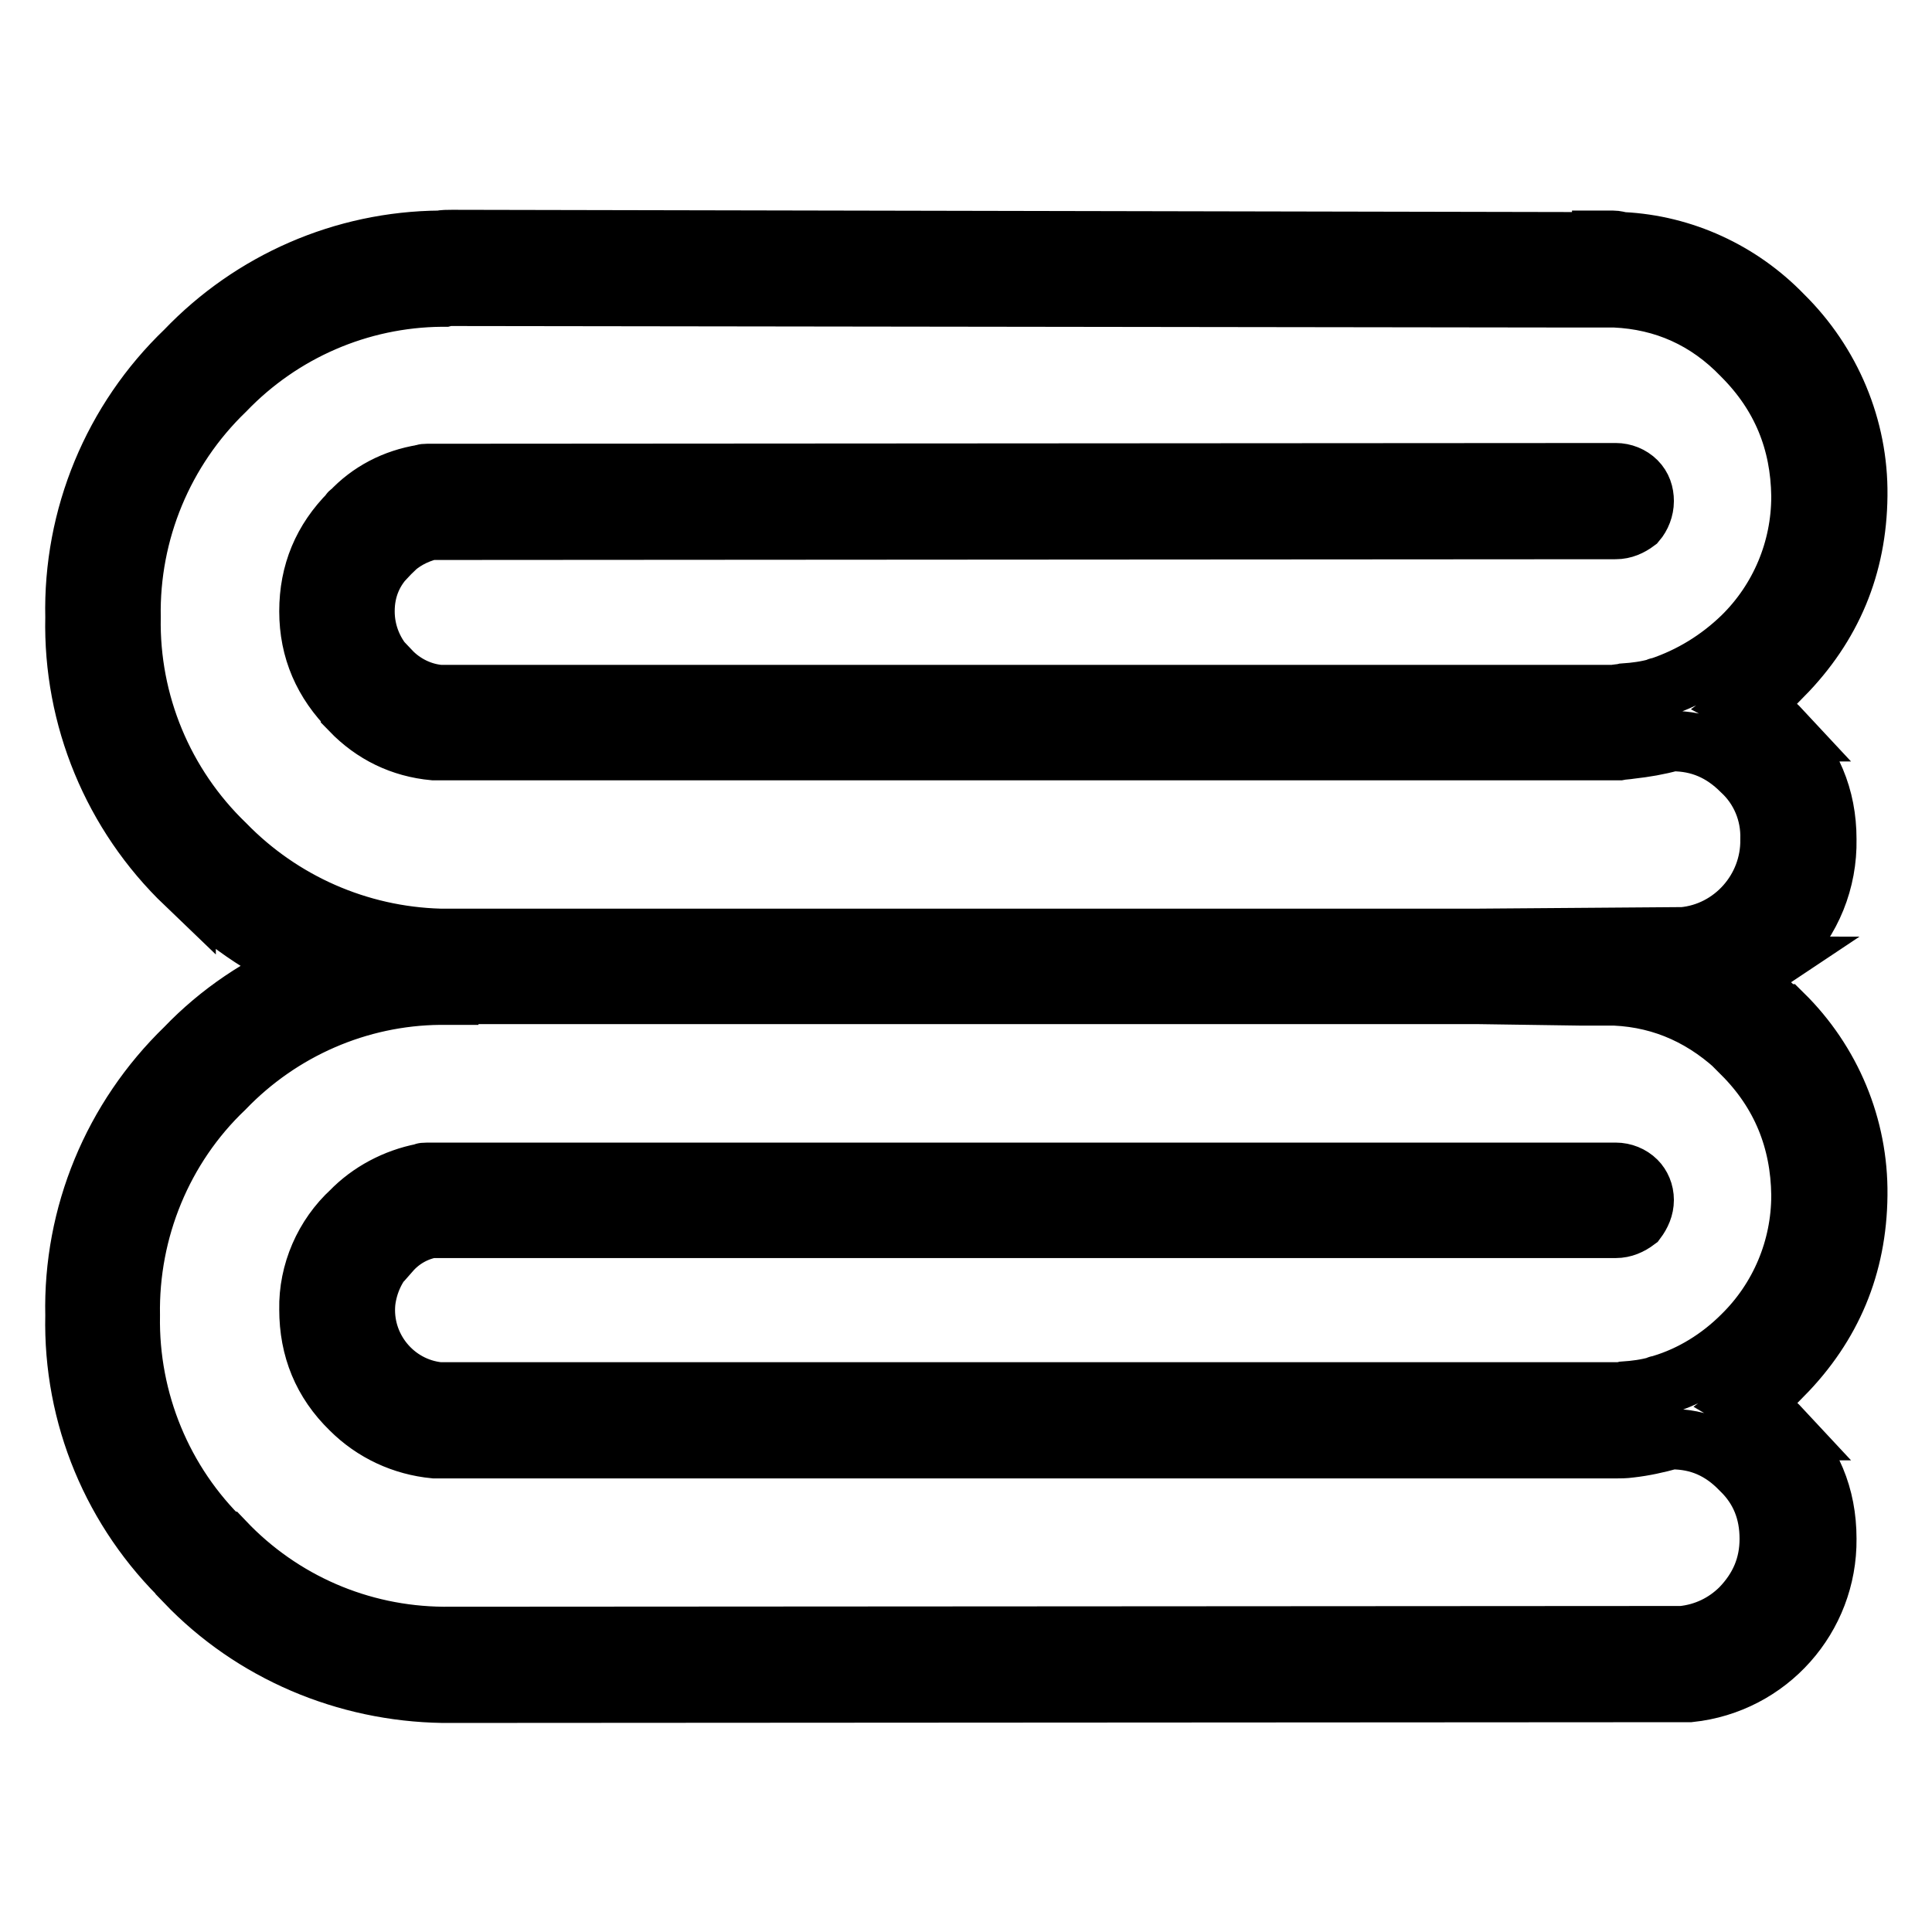
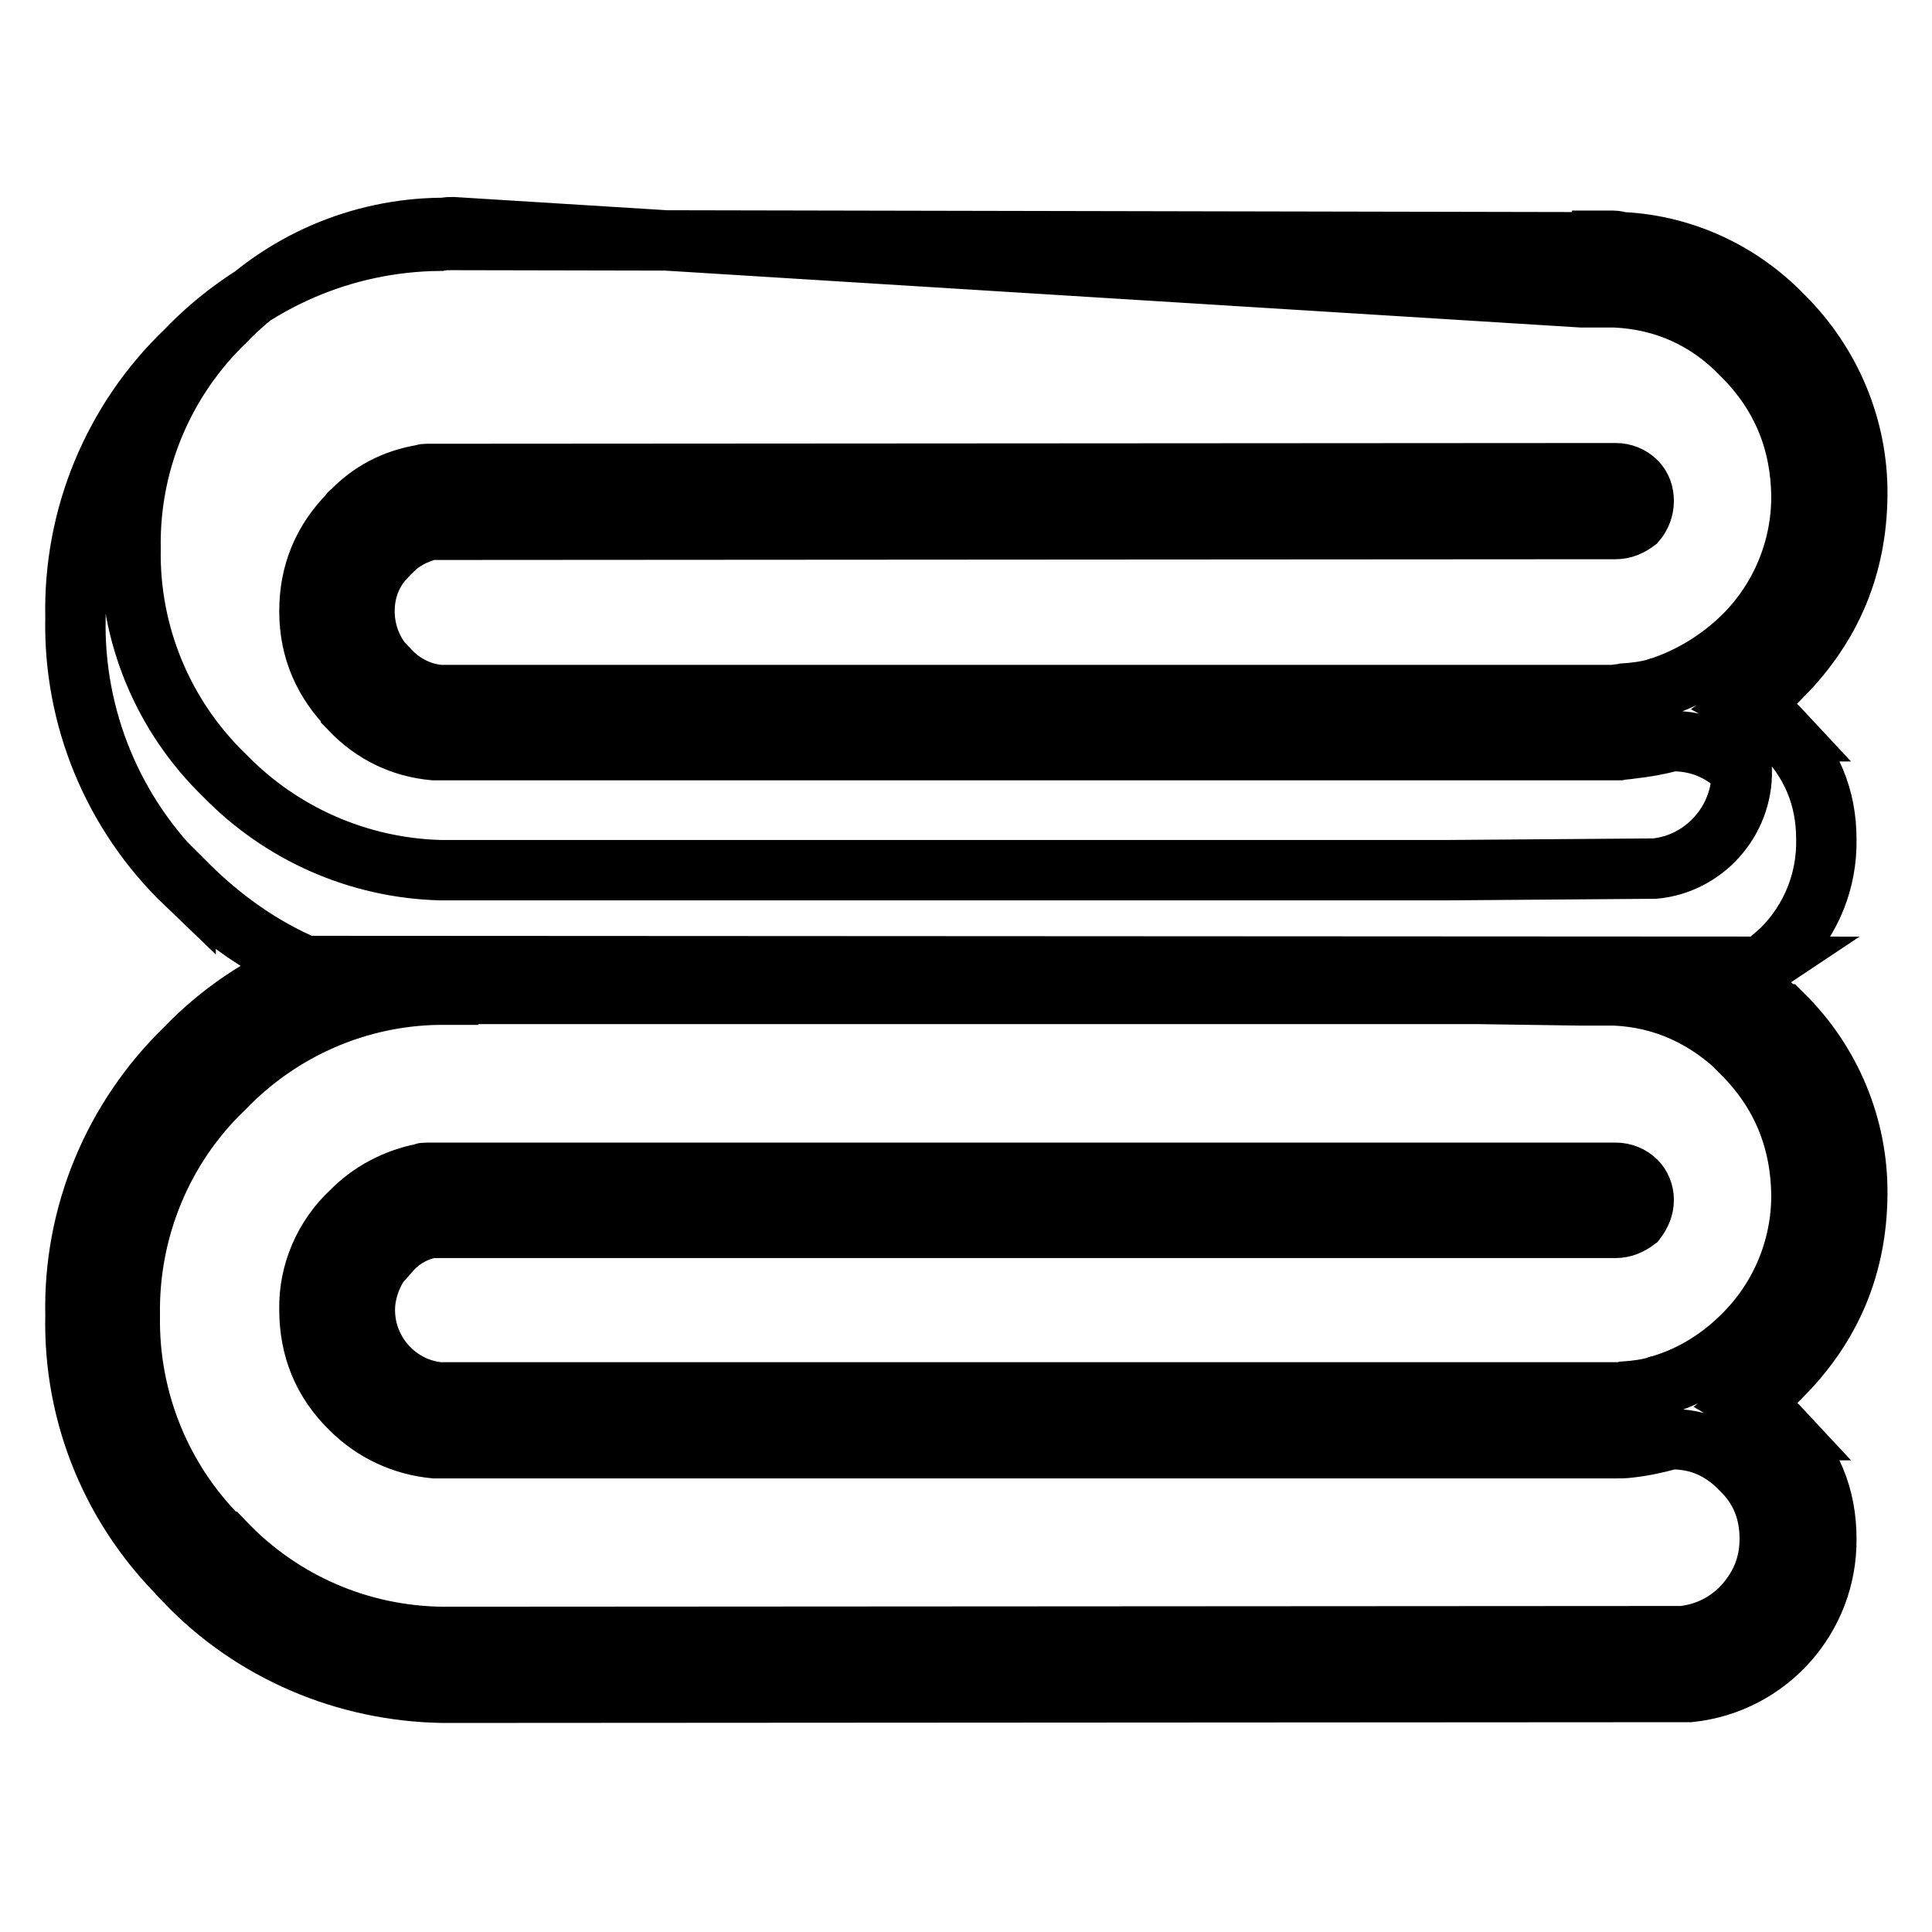
<svg xmlns="http://www.w3.org/2000/svg" version="1.1" x="0px" y="0px" viewBox="0 0 256 256" enable-background="new 0 0 256 256" xml:space="preserve">
  <g>
-     <path stroke-width="8" fill-opacity="0" stroke="#000000" d="M212.3,32c-0.8,0-1.7,0-2.7,0.1L59.9,31.8c-0.6,0-1.1,0-1.6,0.1C45.5,32,33.4,37.3,24.6,46.5 C15,55.7,9.7,68.5,10,81.8c-0.3,13.3,5,26.1,14.6,35.3V117c4.9,4.9,10.2,8.6,16.1,11.1h192.6c0.9-0.6,1.9-1.5,2.8-2.3 c3.9-3.9,6-9.1,5.9-14.6c0-5.6-2-10.3-6-14.3h0.1c-1.3-1.4-2.9-2.6-4.6-3.5c1.6-1.2,3.1-2.5,4.6-3.9h0.1c6.5-6.6,9.8-14.5,9.9-23.8 v-0.1c0.1-8.9-3.5-17.5-9.9-23.8c-5.6-5.8-13.2-9.3-21.2-9.7h-0.1c-0.5-0.1-0.8-0.2-1.2-0.2H212.3z M209.6,39.4h4.4 c6.5,0.3,12.2,2.8,16.9,7.7c5.2,5.2,7.7,11.4,7.8,18.6v0.1c0,7-2.8,13.7-7.8,18.6c-3.1,3-6.8,5.3-11,6.7c-0.1,0-0.2,0-0.3,0.1 c-1.4,0.4-2.9,0.6-4.4,0.7c-0.4,0.1-0.9,0.1-1.3,0.2H58.3c-2.5-0.2-4.9-1.4-6.6-3.2h-0.1c-2.1-2.1-3.3-4.9-3.3-7.9 c0-3,1.1-5.6,3.3-7.7c0-0.1,0-0.1,0.1-0.1c1.4-1.5,3.3-2.5,5.3-3l157.1-0.1c1,0,1.9-0.4,2.7-1c0.6-0.7,1-1.7,1-2.7 c0-1-0.3-1.9-1-2.6c-0.7-0.7-1.7-1.1-2.7-1.1L56.6,62.8c-0.2,0-0.4,0-0.6,0.1c-3.7,0.6-7,2.3-9.5,5c-0.1,0-0.1,0-0.1,0.1 C42.8,71.6,41,75.9,41,81s1.9,9.4,5.5,13v0.1c3,3.1,6.7,4.9,11,5.3h157c0.5-0.1,1-0.1,1.6-0.2c1.8-0.2,3.6-0.5,5.4-1h0.1 c3.6,0,6.6,1.3,9.2,3.9c2.5,2.3,3.9,5.6,3.8,9.1c0.1,6.7-5,12.4-11.6,13h-0.8l-26.3,0.2H58.3c-10.8-0.3-21-4.8-28.5-12.5 c-8.2-7.9-12.7-18.8-12.5-30.1c-0.2-11.3,4.3-22.2,12.5-30.1c7.5-7.8,17.8-12.3,28.7-12.4h0.4c0.4-0.1,0.7-0.1,1.1-0.1L209.6,39.4 L209.6,39.4z M40.7,128c-6.1,2.5-11.6,6.2-16.1,10.9C15,148.2,9.7,161,10,174.3c-0.3,13.3,5,26,14.6,35.2v0.1 c8.9,9.3,21.2,14.5,34.1,14.7l163.6-0.1h1.6c10.4-1.1,18.2-9.9,18.1-20.3c0-5.7-2-10.4-6-14.4h0.1c-1.3-1.4-2.8-2.5-4.5-3.5 c1.6-1.2,3.1-2.4,4.5-3.8h0.1c6.5-6.6,9.8-14.5,9.9-23.8v-0.1c0.1-9-3.5-17.6-9.9-23.9H236c-1.7-1.7-3.6-3.2-5.6-4.6 c1-0.5,1.9-1.1,2.8-1.7L40.7,128L40.7,128L40.7,128z M59.4,131.7h136.4l13.8,0.2h4.4c6.5,0.3,12.1,2.9,16.9,7.6v0.1 c5.2,5.2,7.7,11.5,7.8,18.7v0.1c0,7-2.8,13.7-7.8,18.6c-3,3-6.7,5.3-10.7,6.5c-0.1,0-0.1,0-0.2,0.1h-0.1c-0.1,0-0.2,0-0.3,0.1 c-1.4,0.4-2.9,0.6-4.4,0.7c-0.4,0.1-0.8,0.1-1.2,0.1H58.2c-6-0.6-10.4-6-9.8-12c0.3-2.5,1.4-4.9,3.2-6.7h0.1 c1.4-1.6,3.3-2.7,5.4-3.1h157c1,0,1.9-0.4,2.7-1c0.6-0.8,1-1.7,1-2.7c0-1-0.4-1.9-1-2.5c-0.7-0.7-1.7-1.1-2.7-1.1H56.6 c-0.3,0-0.5,0-0.6,0.1c-3.6,0.7-7,2.5-9.5,5.1l0.1-0.1c-3.6,3.3-5.7,8.1-5.6,13c0,5.2,1.8,9.6,5.5,13.2c3,3,6.9,4.8,11.1,5.2H214 c0.6,0,1.3,0,2-0.1c1.8-0.2,3.6-0.6,5.4-1.1h0.1c3.6,0,6.6,1.3,9.2,4c2.6,2.5,3.8,5.6,3.8,9.2s-1.3,6.6-3.8,9.2 c-2.1,2.1-4.8,3.4-7.8,3.7l-164.2,0.1c-11-0.1-21.4-4.6-29-12.6h-0.1c-8.1-7.8-12.6-18.7-12.4-30c-0.2-11.3,4.3-22.3,12.5-30.1 c7.5-7.8,17.8-12.3,28.6-12.4H59.4L59.4,131.7z" />
+     <path stroke-width="8" fill-opacity="0" stroke="#000000" d="M212.3,32c-0.8,0-1.7,0-2.7,0.1L59.9,31.8c-0.6,0-1.1,0-1.6,0.1C45.5,32,33.4,37.3,24.6,46.5 C15,55.7,9.7,68.5,10,81.8c-0.3,13.3,5,26.1,14.6,35.3V117c4.9,4.9,10.2,8.6,16.1,11.1h192.6c0.9-0.6,1.9-1.5,2.8-2.3 c3.9-3.9,6-9.1,5.9-14.6c0-5.6-2-10.3-6-14.3h0.1c-1.3-1.4-2.9-2.6-4.6-3.5c1.6-1.2,3.1-2.5,4.6-3.9h0.1c6.5-6.6,9.8-14.5,9.9-23.8 v-0.1c0.1-8.9-3.5-17.5-9.9-23.8c-5.6-5.8-13.2-9.3-21.2-9.7h-0.1c-0.5-0.1-0.8-0.2-1.2-0.2H212.3z M209.6,39.4h4.4 c6.5,0.3,12.2,2.8,16.9,7.7c5.2,5.2,7.7,11.4,7.8,18.6v0.1c0,7-2.8,13.7-7.8,18.6c-3.1,3-6.8,5.3-11,6.7c-0.1,0-0.2,0-0.3,0.1 c-1.4,0.4-2.9,0.6-4.4,0.7c-0.4,0.1-0.9,0.1-1.3,0.2H58.3c-2.5-0.2-4.9-1.4-6.6-3.2h-0.1c-2.1-2.1-3.3-4.9-3.3-7.9 c0-3,1.1-5.6,3.3-7.7c0-0.1,0-0.1,0.1-0.1c1.4-1.5,3.3-2.5,5.3-3l157.1-0.1c1,0,1.9-0.4,2.7-1c0.6-0.7,1-1.7,1-2.7 c0-1-0.3-1.9-1-2.6c-0.7-0.7-1.7-1.1-2.7-1.1L56.6,62.8c-0.2,0-0.4,0-0.6,0.1c-3.7,0.6-7,2.3-9.5,5c-0.1,0-0.1,0-0.1,0.1 C42.8,71.6,41,75.9,41,81s1.9,9.4,5.5,13v0.1c3,3.1,6.7,4.9,11,5.3h157c0.5-0.1,1-0.1,1.6-0.2c1.8-0.2,3.6-0.5,5.4-1h0.1 c3.6,0,6.6,1.3,9.2,3.9c0.1,6.7-5,12.4-11.6,13h-0.8l-26.3,0.2H58.3c-10.8-0.3-21-4.8-28.5-12.5 c-8.2-7.9-12.7-18.8-12.5-30.1c-0.2-11.3,4.3-22.2,12.5-30.1c7.5-7.8,17.8-12.3,28.7-12.4h0.4c0.4-0.1,0.7-0.1,1.1-0.1L209.6,39.4 L209.6,39.4z M40.7,128c-6.1,2.5-11.6,6.2-16.1,10.9C15,148.2,9.7,161,10,174.3c-0.3,13.3,5,26,14.6,35.2v0.1 c8.9,9.3,21.2,14.5,34.1,14.7l163.6-0.1h1.6c10.4-1.1,18.2-9.9,18.1-20.3c0-5.7-2-10.4-6-14.4h0.1c-1.3-1.4-2.8-2.5-4.5-3.5 c1.6-1.2,3.1-2.4,4.5-3.8h0.1c6.5-6.6,9.8-14.5,9.9-23.8v-0.1c0.1-9-3.5-17.6-9.9-23.9H236c-1.7-1.7-3.6-3.2-5.6-4.6 c1-0.5,1.9-1.1,2.8-1.7L40.7,128L40.7,128L40.7,128z M59.4,131.7h136.4l13.8,0.2h4.4c6.5,0.3,12.1,2.9,16.9,7.6v0.1 c5.2,5.2,7.7,11.5,7.8,18.7v0.1c0,7-2.8,13.7-7.8,18.6c-3,3-6.7,5.3-10.7,6.5c-0.1,0-0.1,0-0.2,0.1h-0.1c-0.1,0-0.2,0-0.3,0.1 c-1.4,0.4-2.9,0.6-4.4,0.7c-0.4,0.1-0.8,0.1-1.2,0.1H58.2c-6-0.6-10.4-6-9.8-12c0.3-2.5,1.4-4.9,3.2-6.7h0.1 c1.4-1.6,3.3-2.7,5.4-3.1h157c1,0,1.9-0.4,2.7-1c0.6-0.8,1-1.7,1-2.7c0-1-0.4-1.9-1-2.5c-0.7-0.7-1.7-1.1-2.7-1.1H56.6 c-0.3,0-0.5,0-0.6,0.1c-3.6,0.7-7,2.5-9.5,5.1l0.1-0.1c-3.6,3.3-5.7,8.1-5.6,13c0,5.2,1.8,9.6,5.5,13.2c3,3,6.9,4.8,11.1,5.2H214 c0.6,0,1.3,0,2-0.1c1.8-0.2,3.6-0.6,5.4-1.1h0.1c3.6,0,6.6,1.3,9.2,4c2.6,2.5,3.8,5.6,3.8,9.2s-1.3,6.6-3.8,9.2 c-2.1,2.1-4.8,3.4-7.8,3.7l-164.2,0.1c-11-0.1-21.4-4.6-29-12.6h-0.1c-8.1-7.8-12.6-18.7-12.4-30c-0.2-11.3,4.3-22.3,12.5-30.1 c7.5-7.8,17.8-12.3,28.6-12.4H59.4L59.4,131.7z" />
  </g>
</svg>